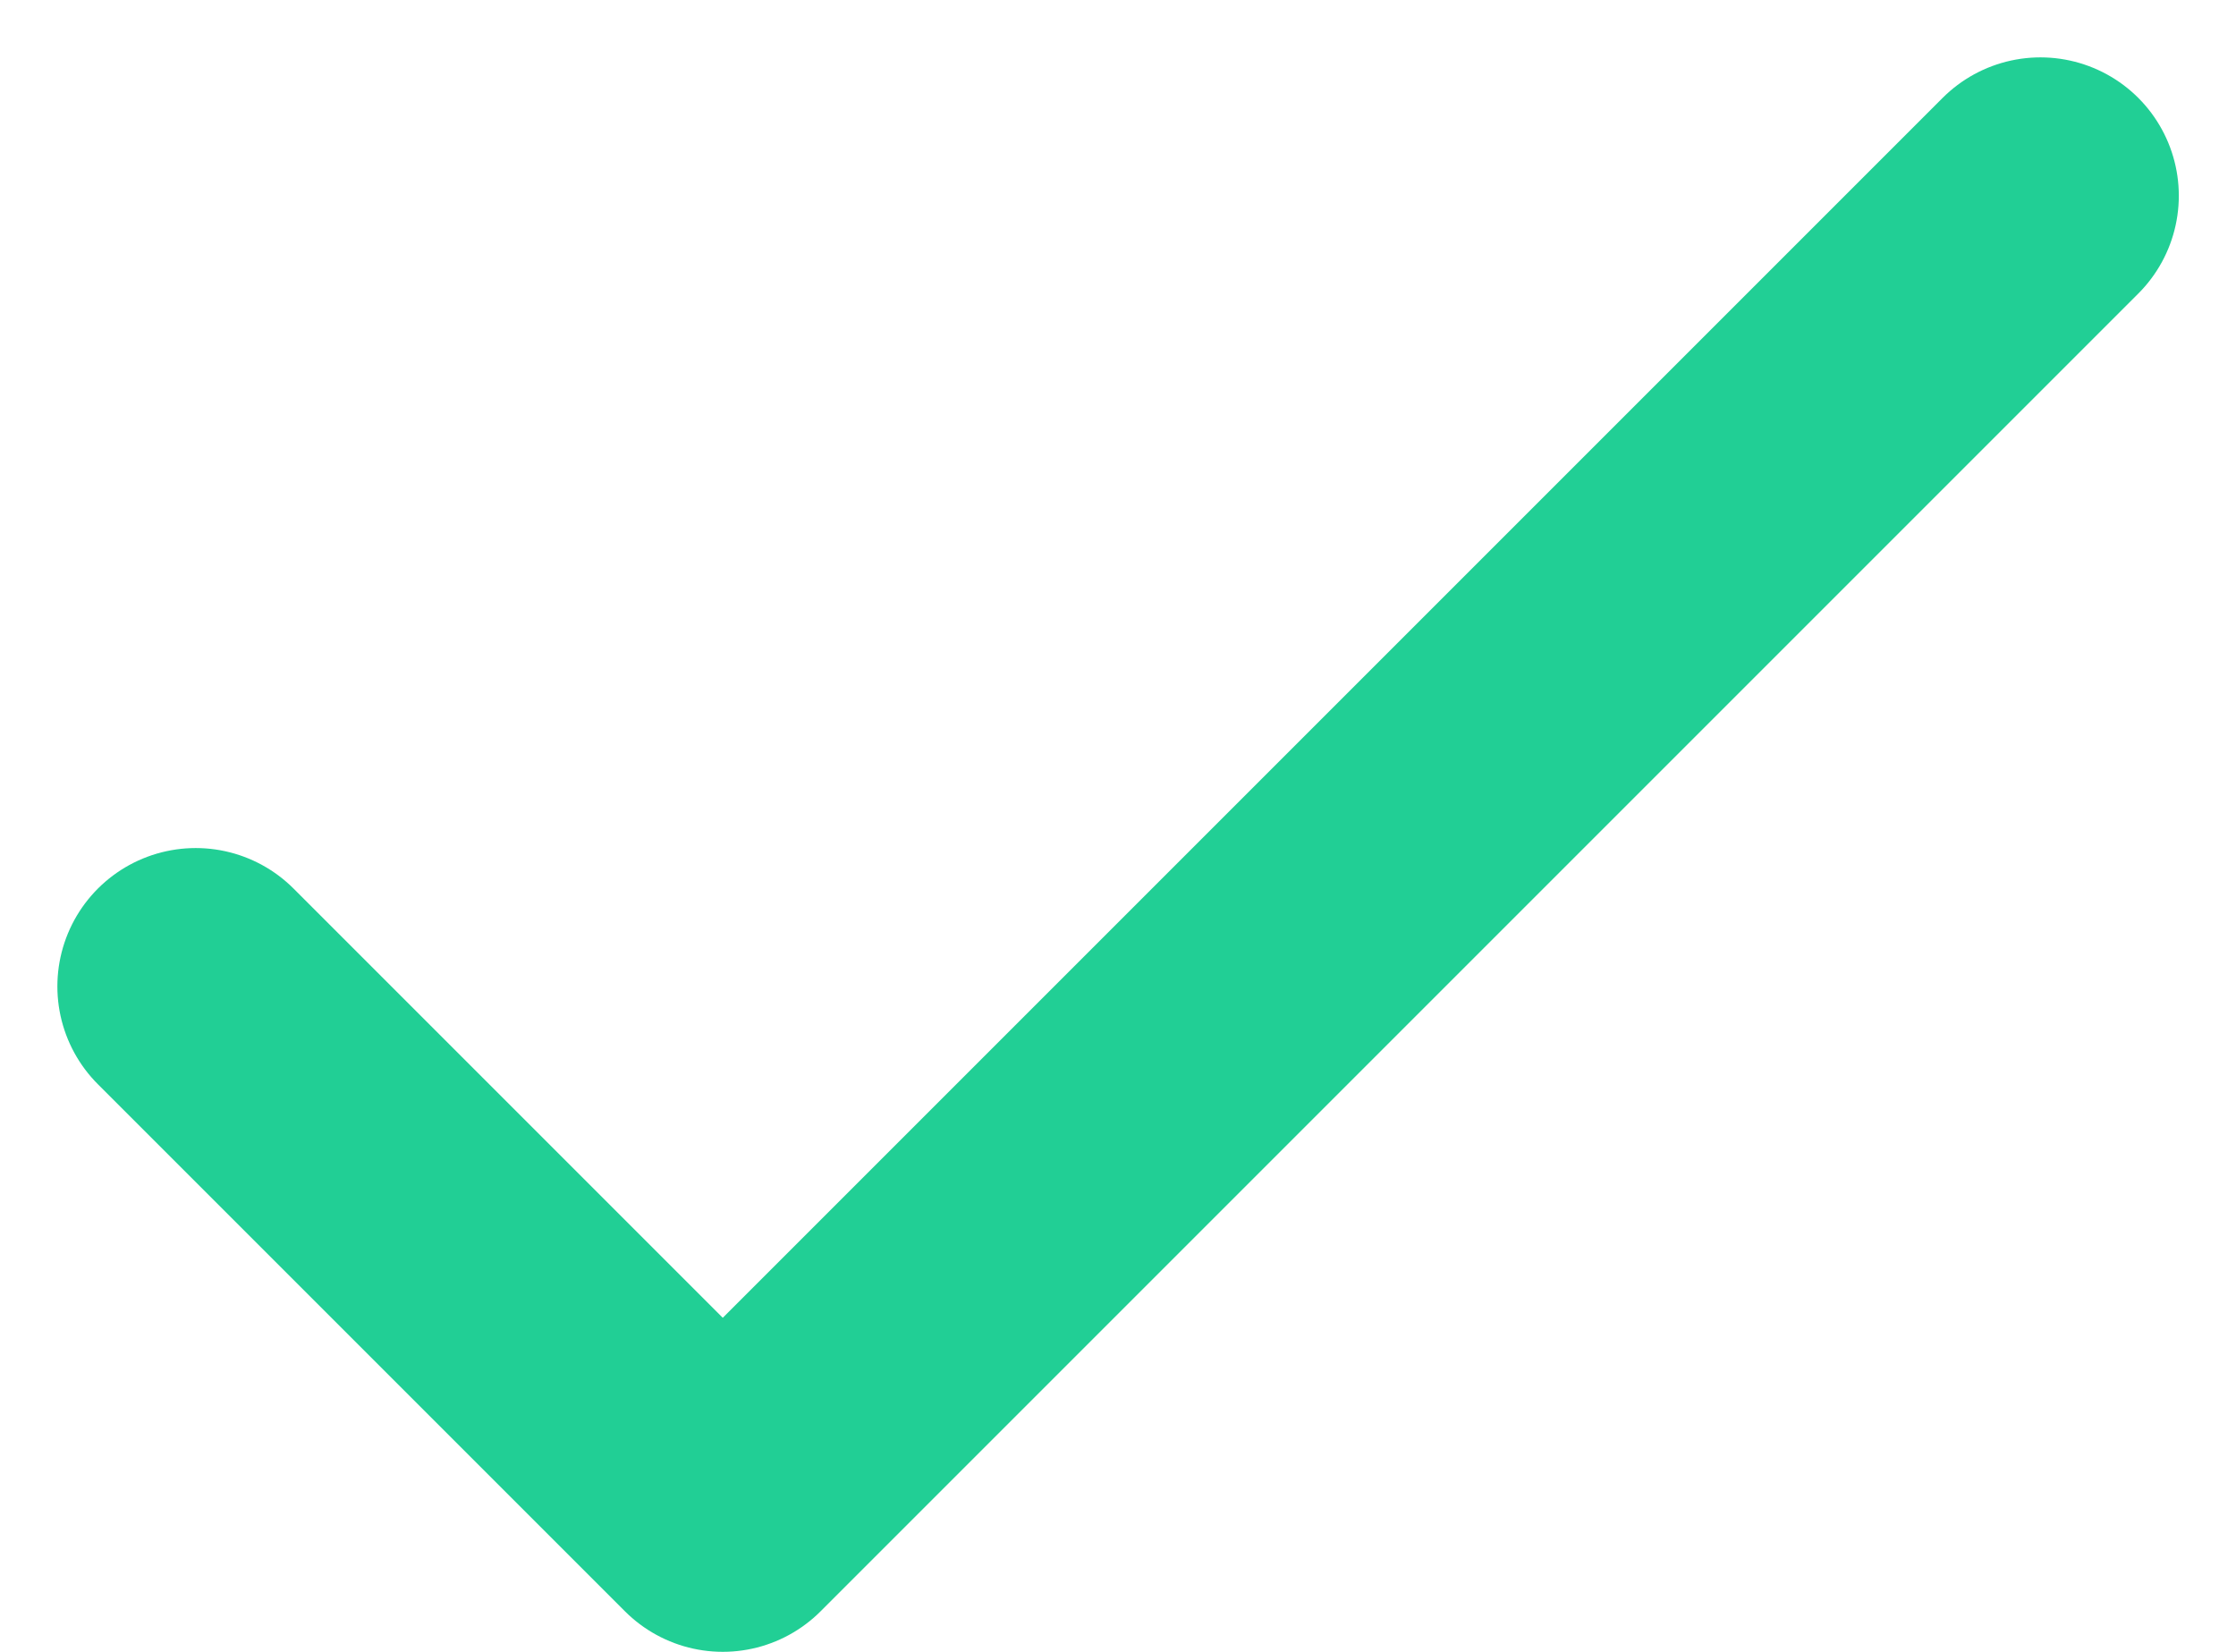
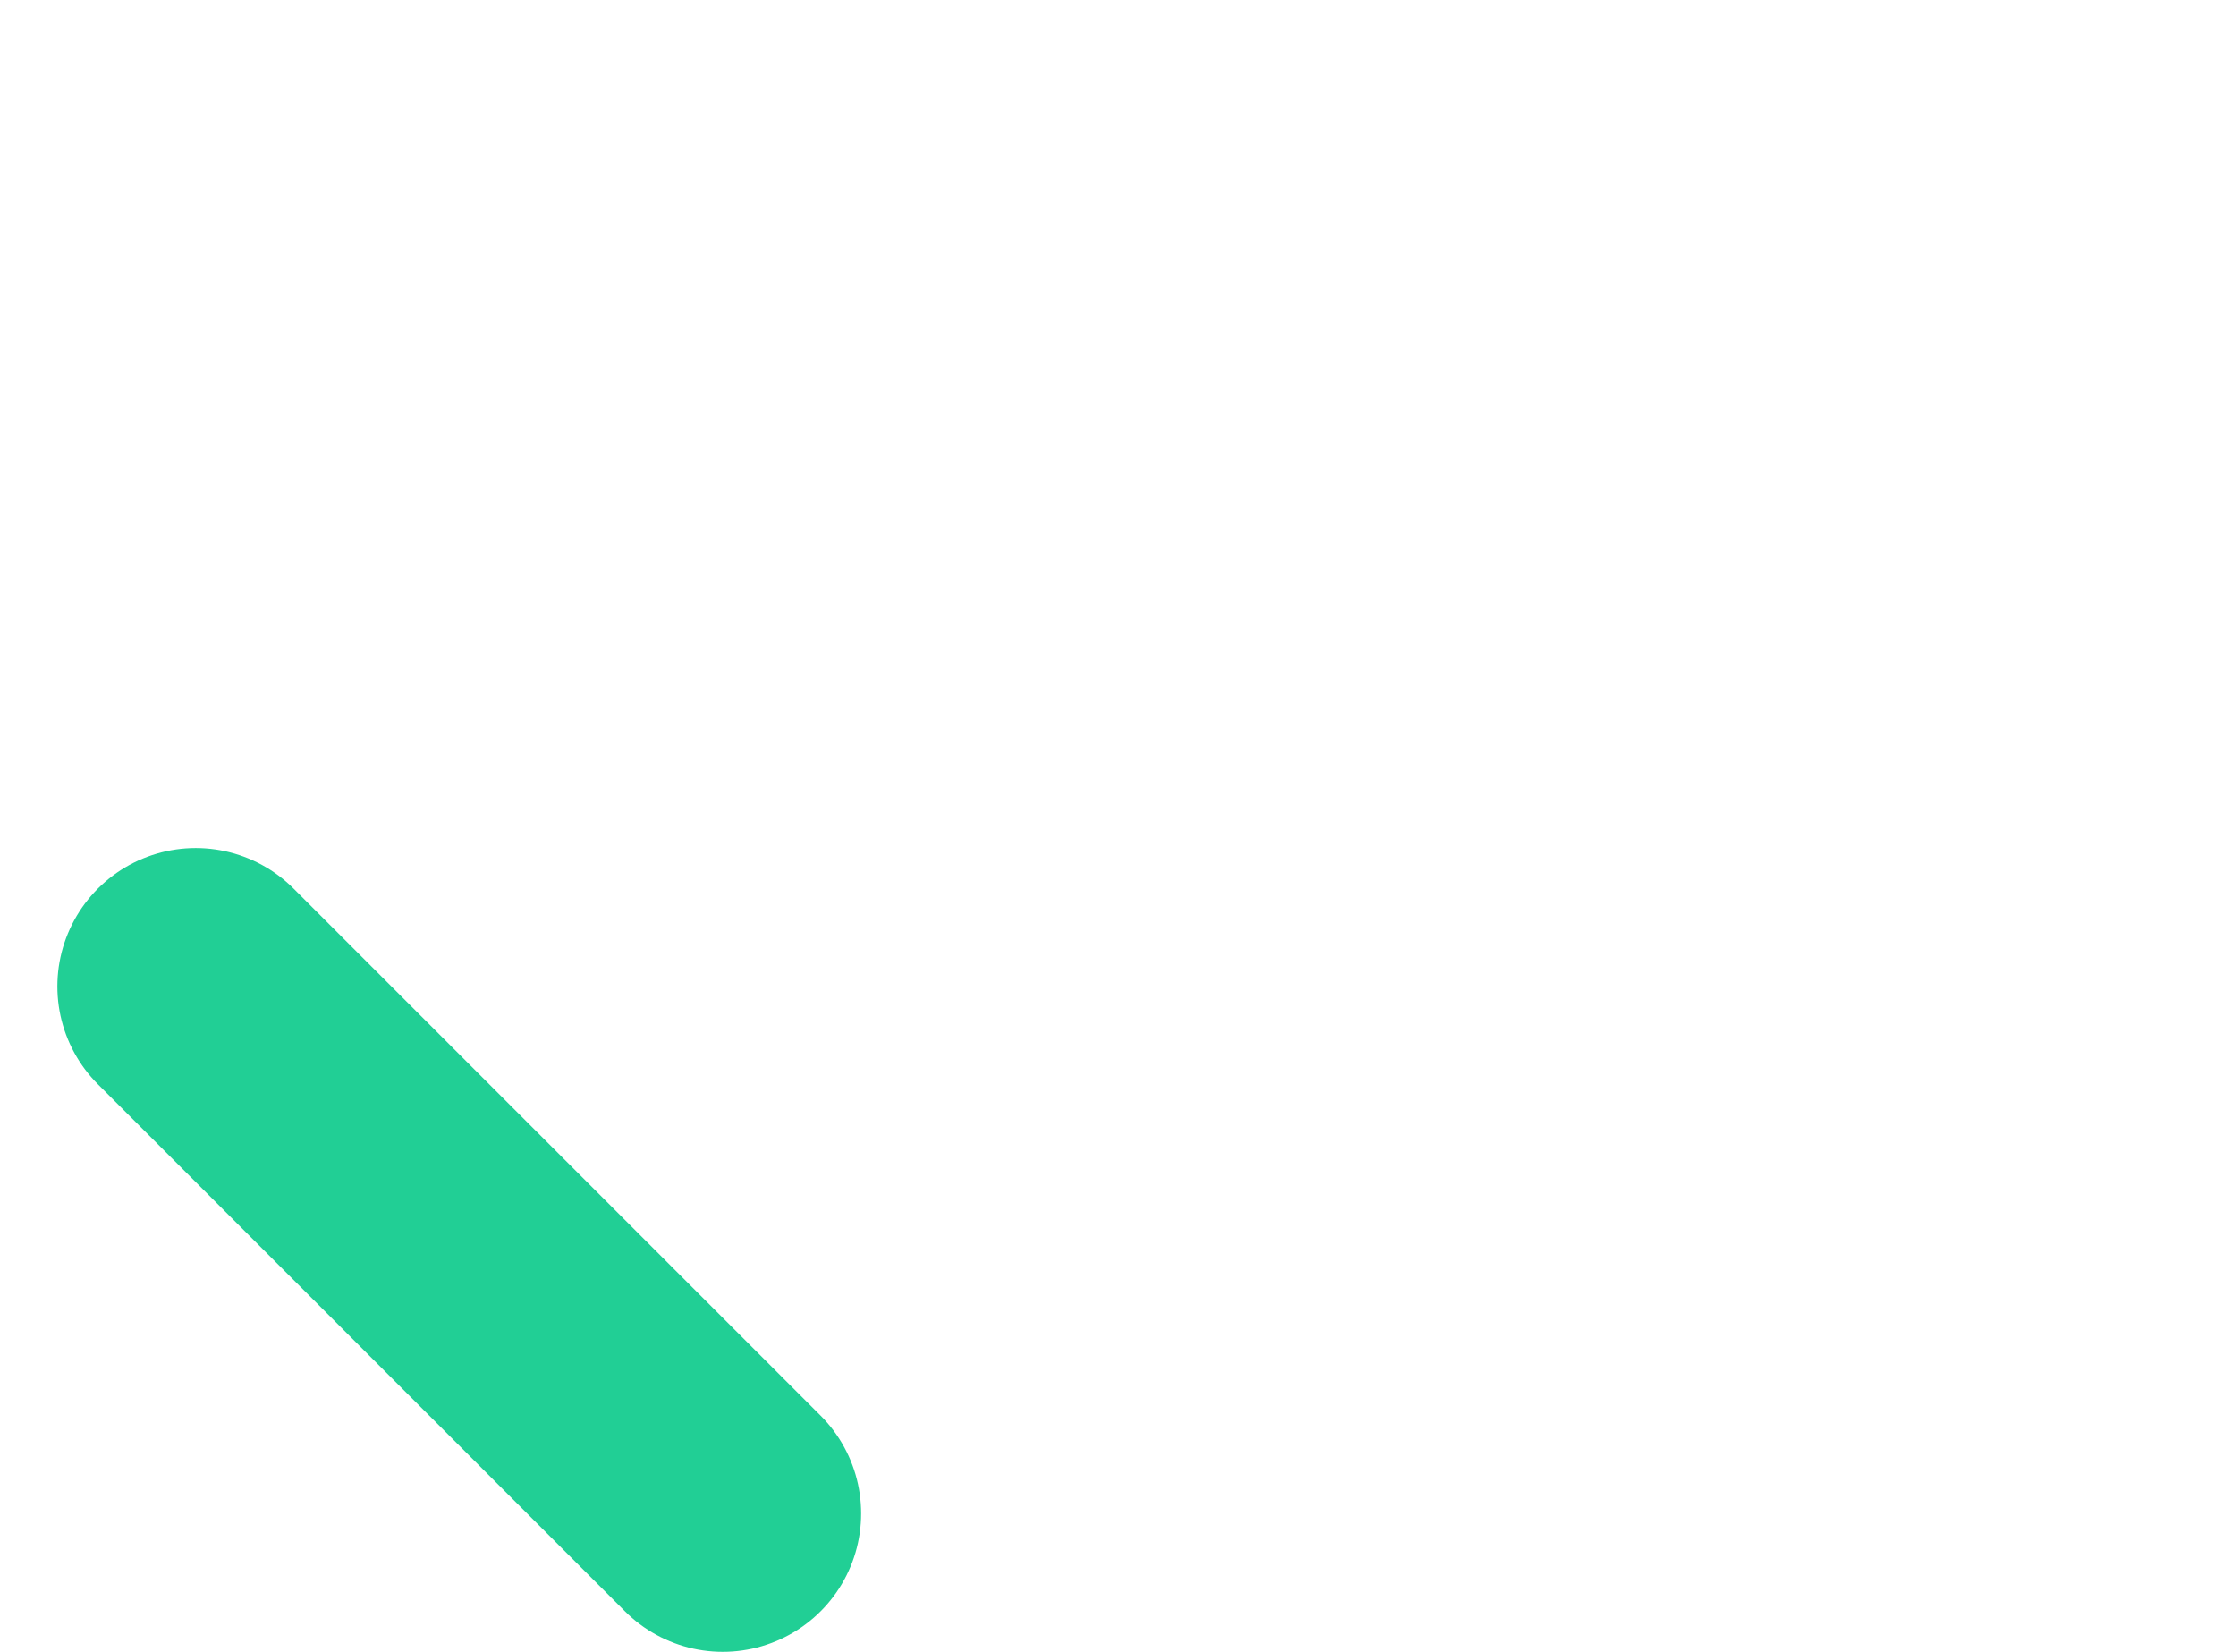
<svg xmlns="http://www.w3.org/2000/svg" width="12.121" height="8.953" viewBox="0 0 12.121 8.953">
-   <path id="green-checkmark-icon" d="M5,11.286l2.857,2.857L15,7" transform="translate(-3.939 -5.939)" fill="none" stroke="#21cf95" stroke-linecap="round" stroke-linejoin="round" stroke-width="1.5" />
+   <path id="green-checkmark-icon" d="M5,11.286l2.857,2.857" transform="translate(-3.939 -5.939)" fill="none" stroke="#21cf95" stroke-linecap="round" stroke-linejoin="round" stroke-width="1.5" />
</svg>